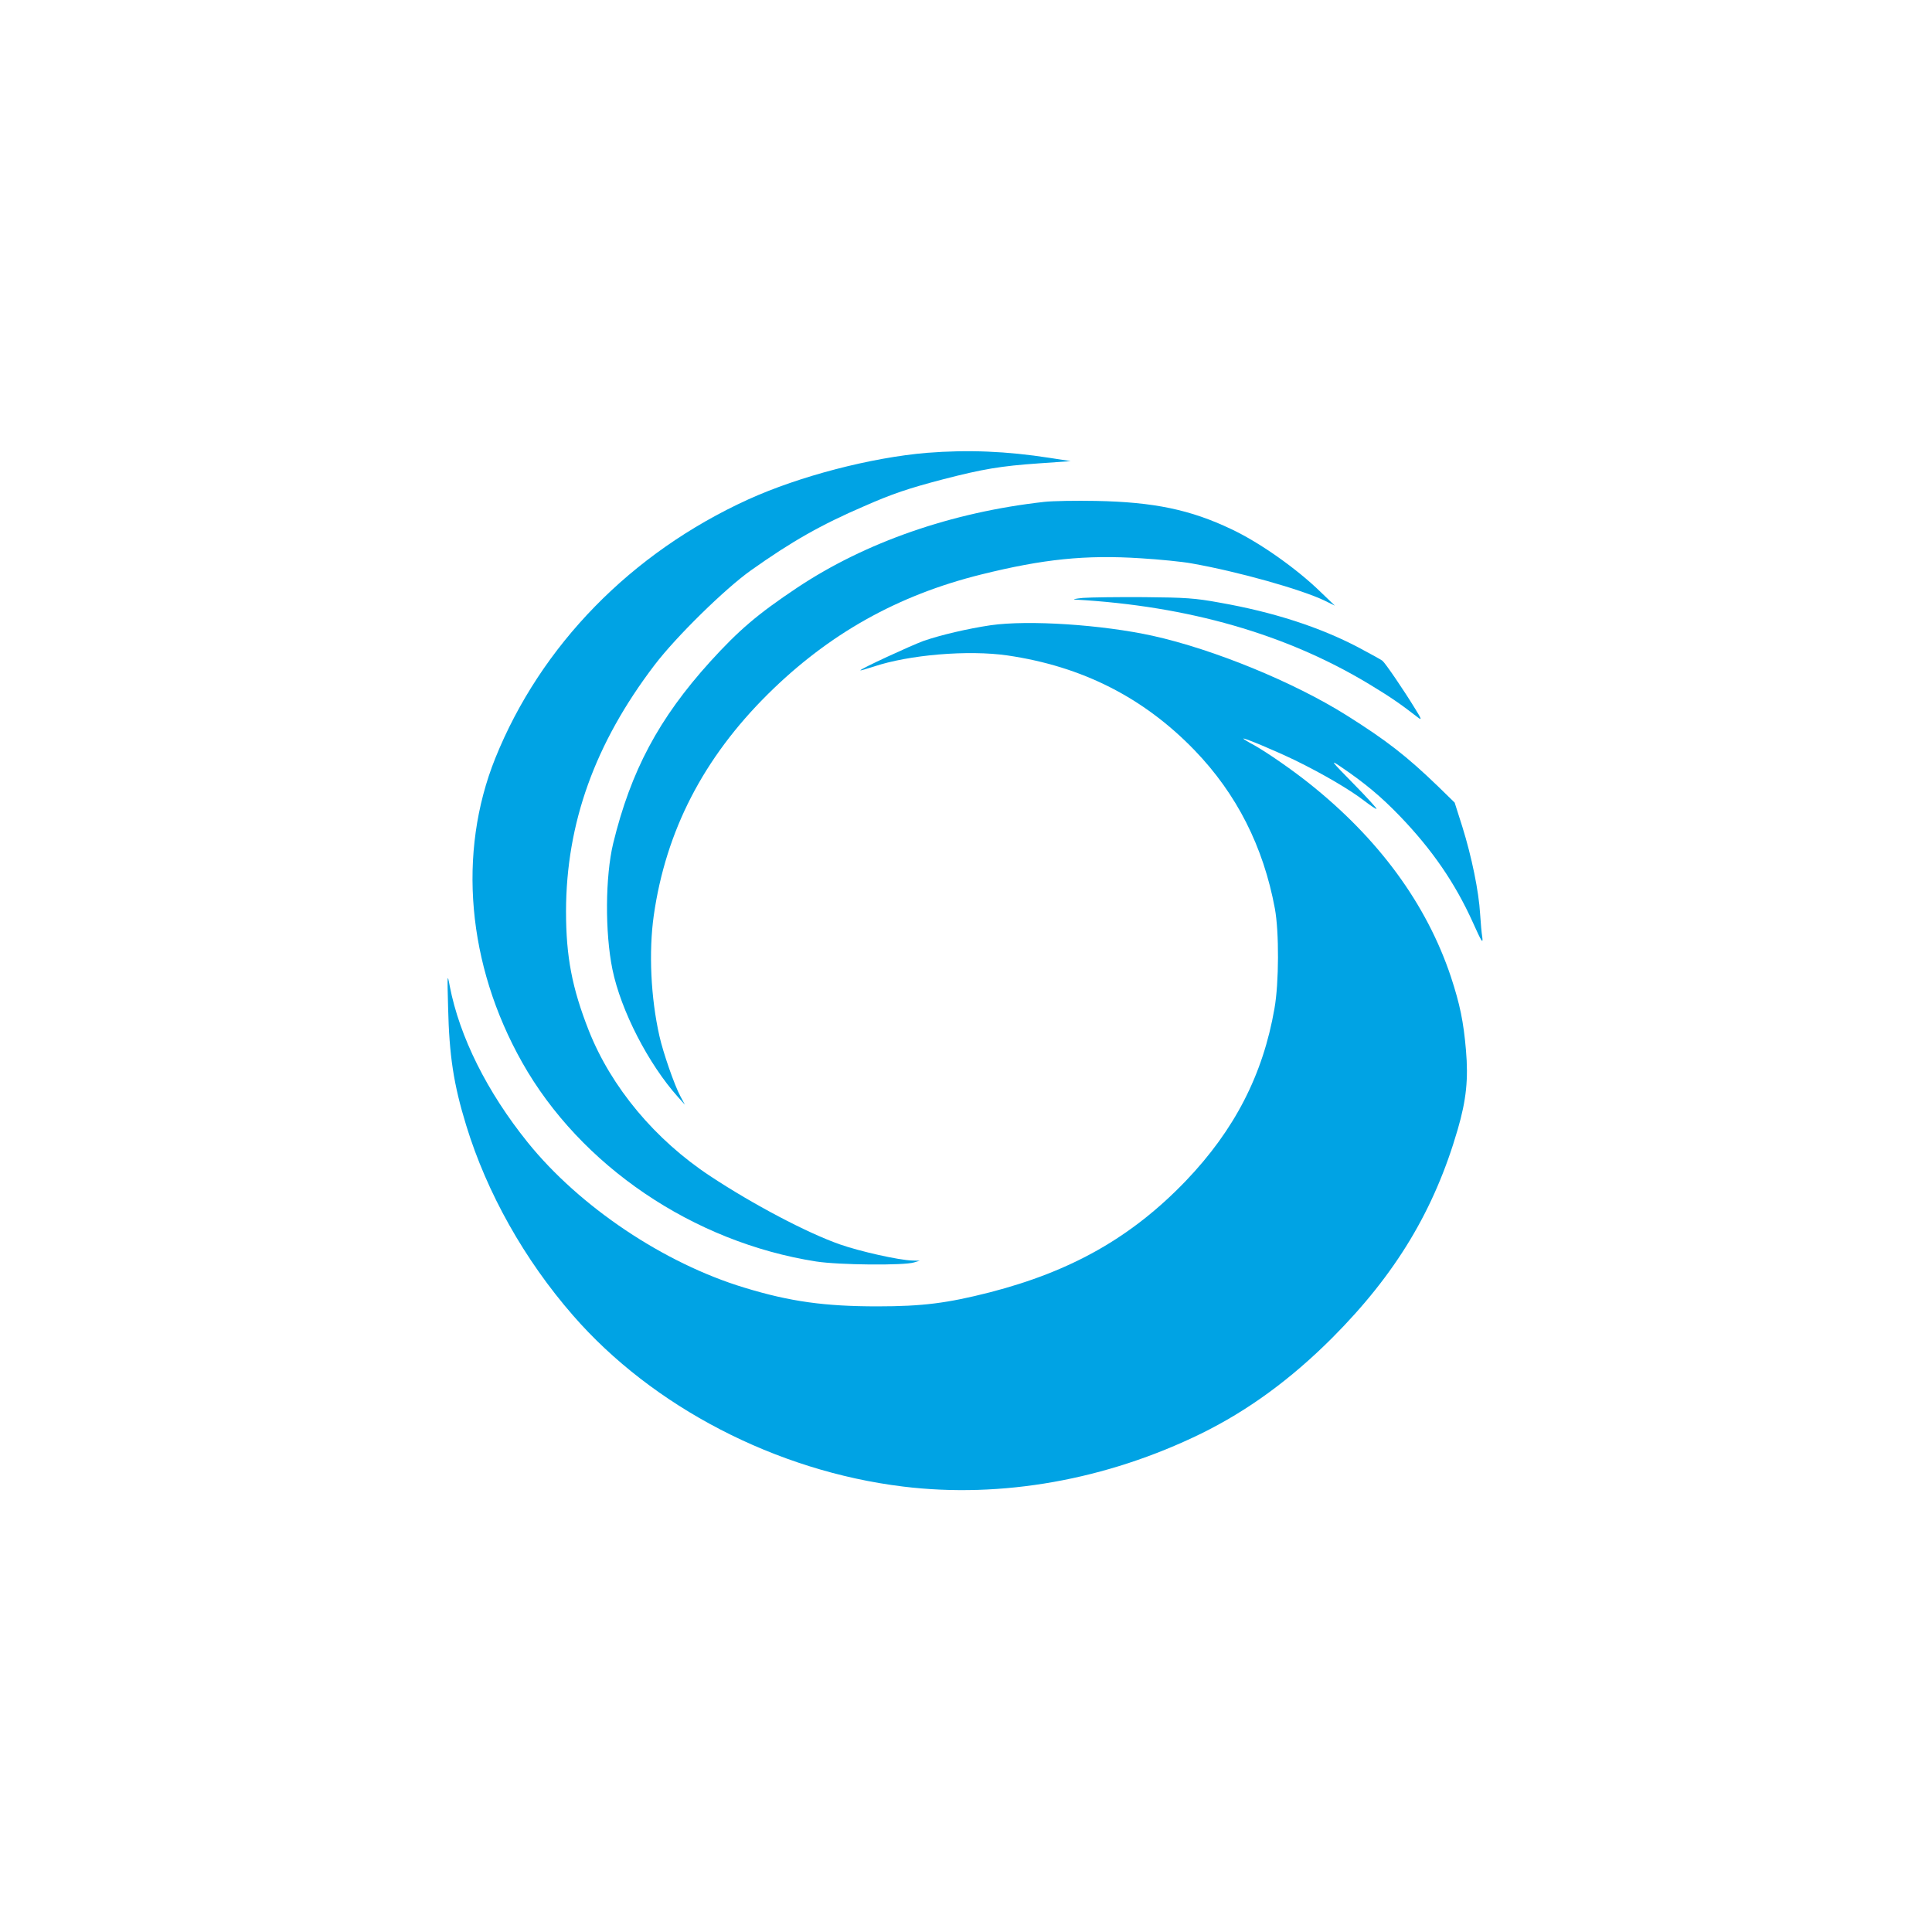
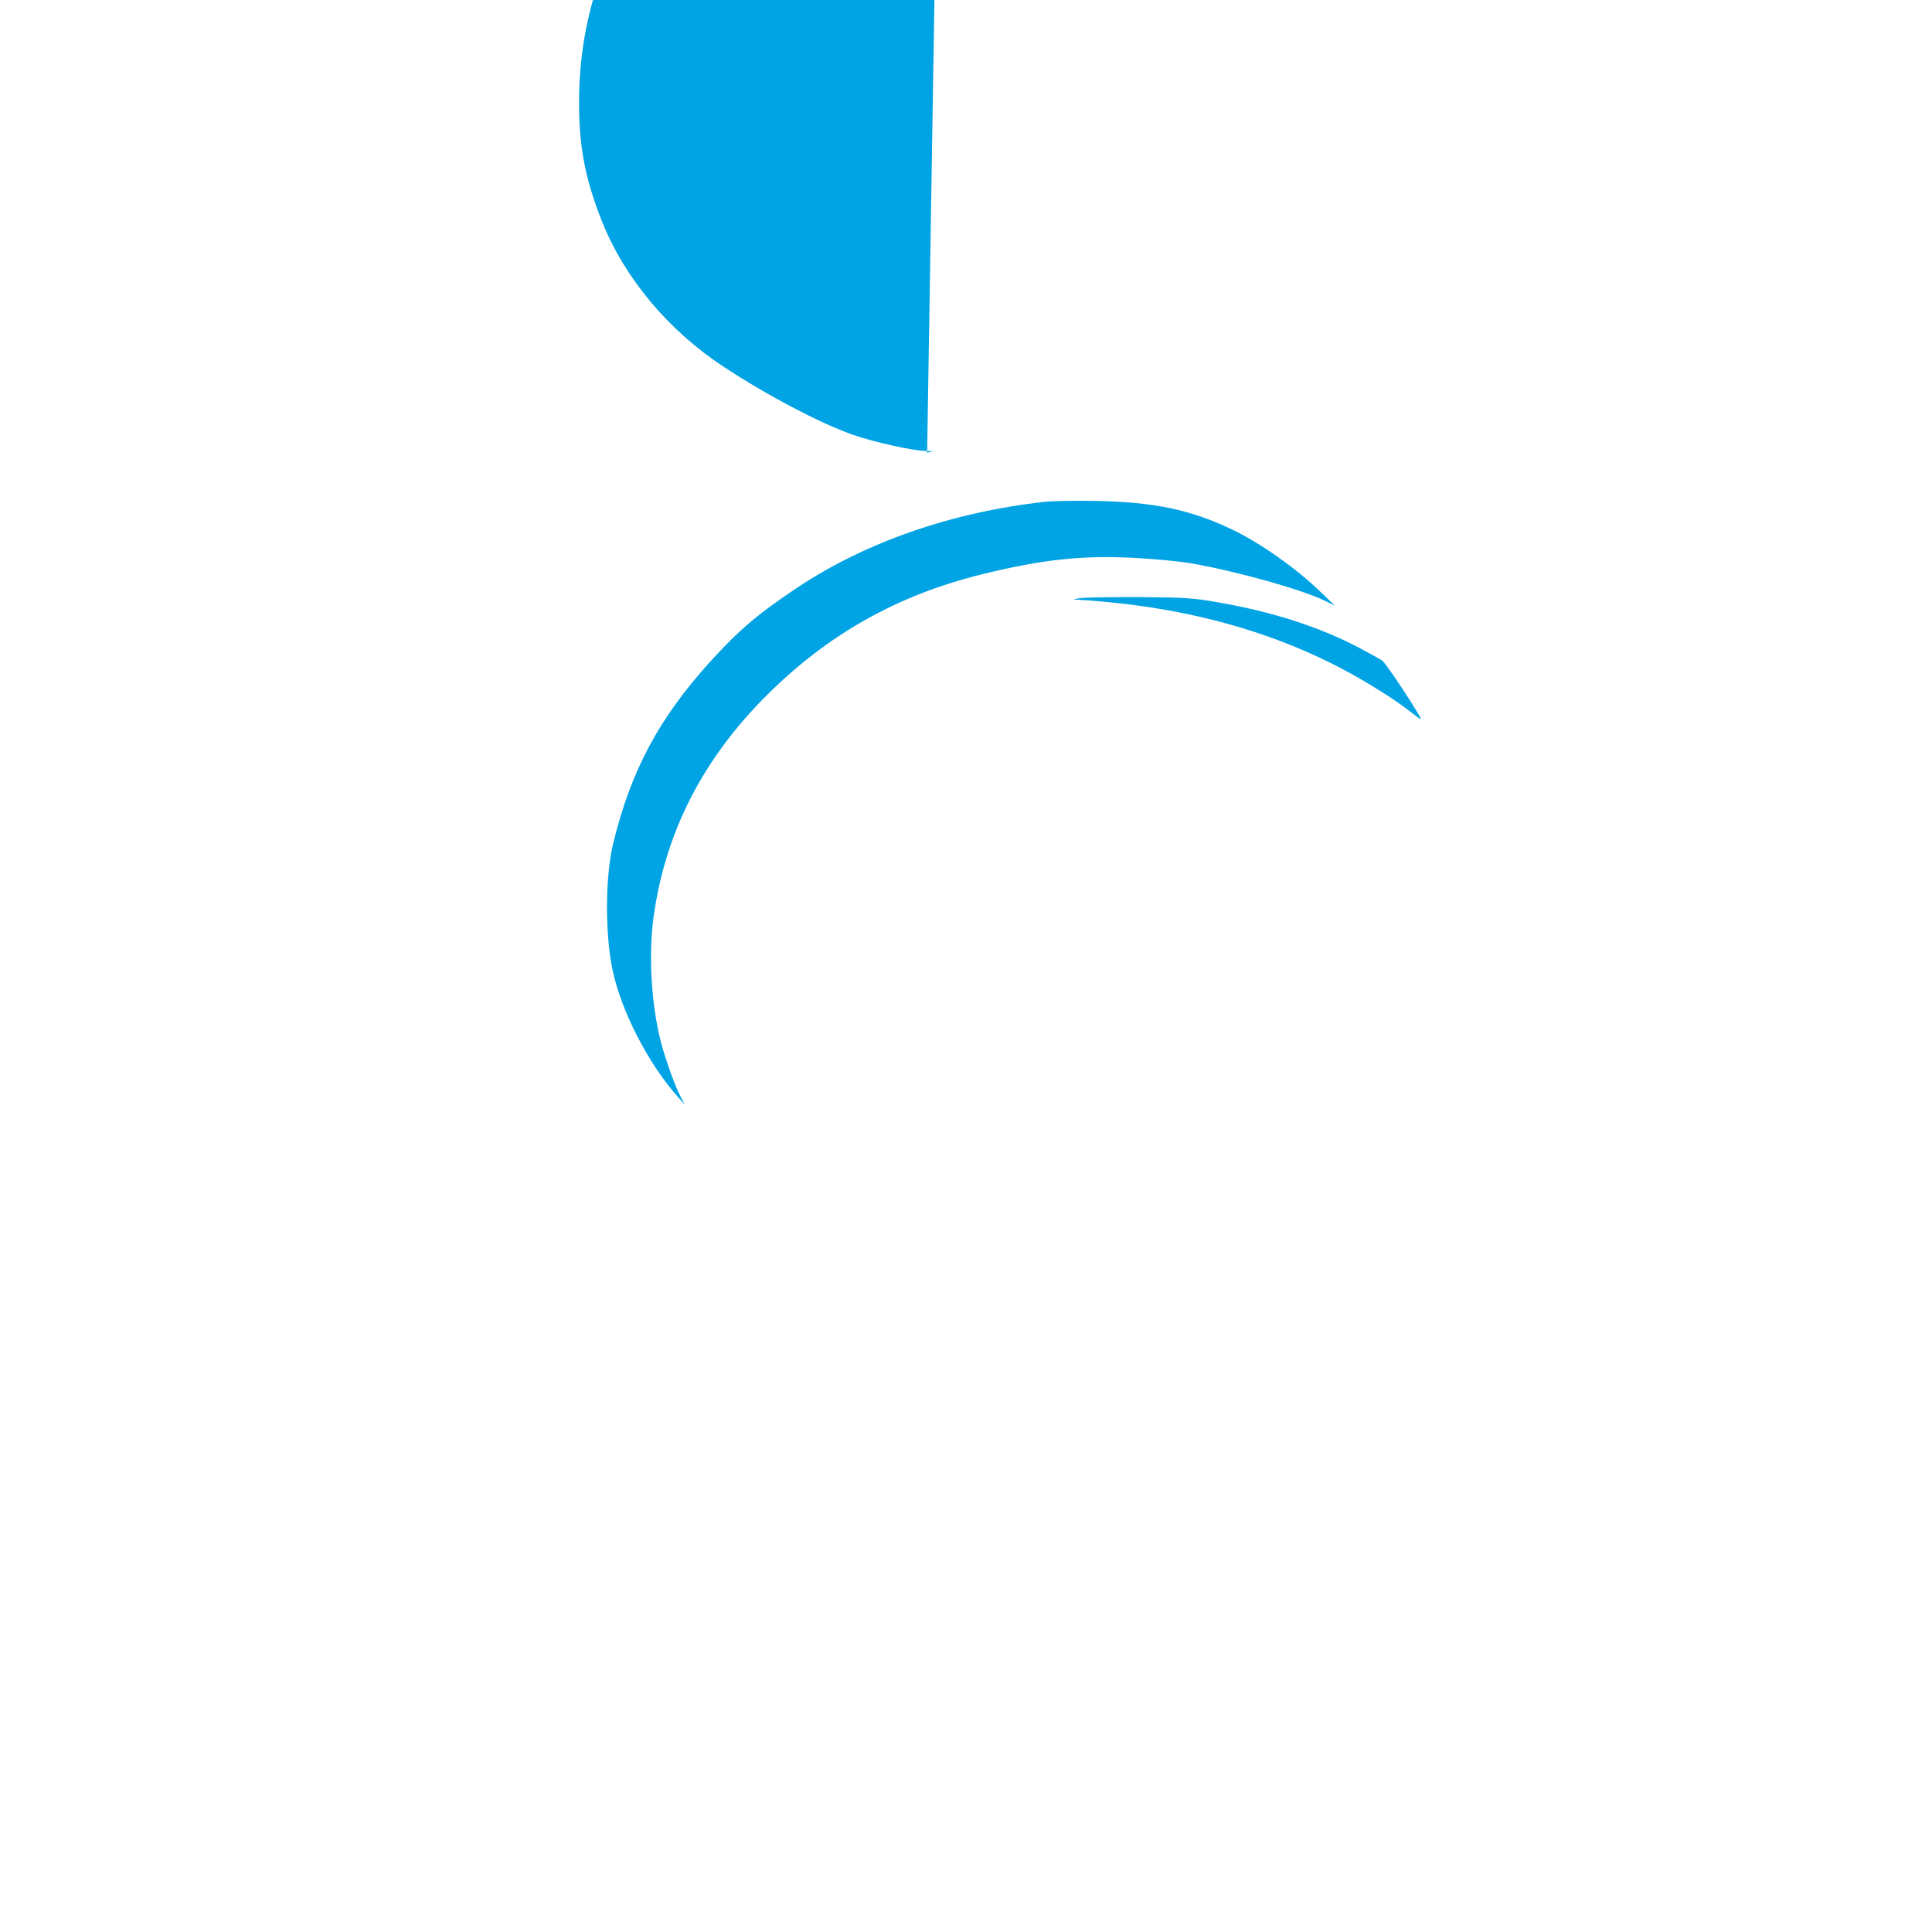
<svg xmlns="http://www.w3.org/2000/svg" version="1.0" width="1024pt" height="1024pt" viewBox="0 0 1024 1024" preserveAspectRatio="xMidYMid meet">
  <g transform="translate(0,1024) scale(0.1,-0.1)" fill="#00a3e4" stroke="none">
-     <path d="M4914 7840 c-298 -25 -677 -124 -948 -247 -621 -283 -1100 -774 -1341 -1372 -201 -501 -149 -1094 142 -1611 309 -549 907 -954 1558 -1056 122 -19 467 -22 520 -5 l30 9 -40 1 c-71 2 -277 48 -385 86 -173 61 -458 211 -685 361 -293 193 -525 471 -644 771 -89 226 -121 392 -121 633 1 467 153 890 469 1305 114 150 373 404 511 502 214 152 372 242 600 340 150 66 233 94 420 143 209 54 304 70 505 84 l170 12 -110 17 c-231 36 -434 44 -651 27z" />
+     <path d="M4914 7840 l30 9 -40 1 c-71 2 -277 48 -385 86 -173 61 -458 211 -685 361 -293 193 -525 471 -644 771 -89 226 -121 392 -121 633 1 467 153 890 469 1305 114 150 373 404 511 502 214 152 372 242 600 340 150 66 233 94 420 143 209 54 304 70 505 84 l170 12 -110 17 c-231 36 -434 44 -651 27z" />
    <path d="M5535 7580 c-492 -55 -948 -214 -1310 -455 -211 -141 -308 -224 -461 -392 -273 -302 -420 -578 -514 -963 -42 -175 -44 -473 -4 -668 45 -219 191 -502 348 -677 l36 -40 -24 45 c-31 57 -92 233 -111 319 -46 204 -57 446 -30 638 64 449 263 835 605 1174 322 319 687 524 1130 634 330 82 553 105 847 86 98 -6 219 -18 268 -27 245 -43 583 -138 707 -198 l53 -26 -75 72 c-128 125 -326 264 -473 333 -218 104 -412 144 -717 150 -107 2 -231 0 -275 -5z" />
    <path d="M5740 7071 c-41 -4 -59 -8 -40 -9 599 -34 1117 -183 1555 -447 114 -69 164 -103 262 -179 20 -15 17 -6 -18 50 -58 95 -156 239 -172 252 -6 5 -64 37 -128 71 -204 107 -450 187 -735 237 -131 24 -180 27 -399 29 -137 1 -284 -1 -325 -4z" />
-     <path d="M5250 6926 c-121 -18 -266 -52 -355 -83 -68 -25 -335 -148 -335 -156 0 -2 30 7 68 19 189 64 505 90 712 60 396 -58 721 -223 991 -502 224 -232 365 -511 426 -839 23 -124 22 -395 -2 -530 -61 -352 -212 -644 -469 -913 -287 -299 -606 -480 -1041 -592 -224 -57 -355 -74 -595 -74 -277 0 -462 25 -704 99 -427 129 -875 430 -1149 770 -216 268 -361 560 -413 827 -13 71 -14 69 -9 -112 6 -255 29 -407 96 -625 110 -359 309 -712 566 -1007 422 -485 1077 -825 1749 -907 522 -64 1078 35 1581 281 246 121 473 286 694 507 337 338 541 677 665 1104 46 158 57 268 44 420 -13 152 -32 244 -80 390 -129 386 -383 733 -755 1028 -91 72 -215 158 -287 199 -32 17 -58 33 -58 35 0 7 167 -63 275 -115 147 -72 291 -156 368 -216 33 -25 61 -44 63 -41 2 2 -53 63 -123 134 -120 122 -124 128 -68 90 127 -86 214 -158 315 -263 171 -178 292 -354 386 -562 47 -105 56 -119 50 -76 -3 16 -8 70 -11 119 -7 121 -45 305 -94 462 l-41 129 -87 85 c-167 161 -273 244 -488 379 -279 175 -701 348 -1025 420 -268 59 -659 85 -860 56z" />
  </g>
</svg>